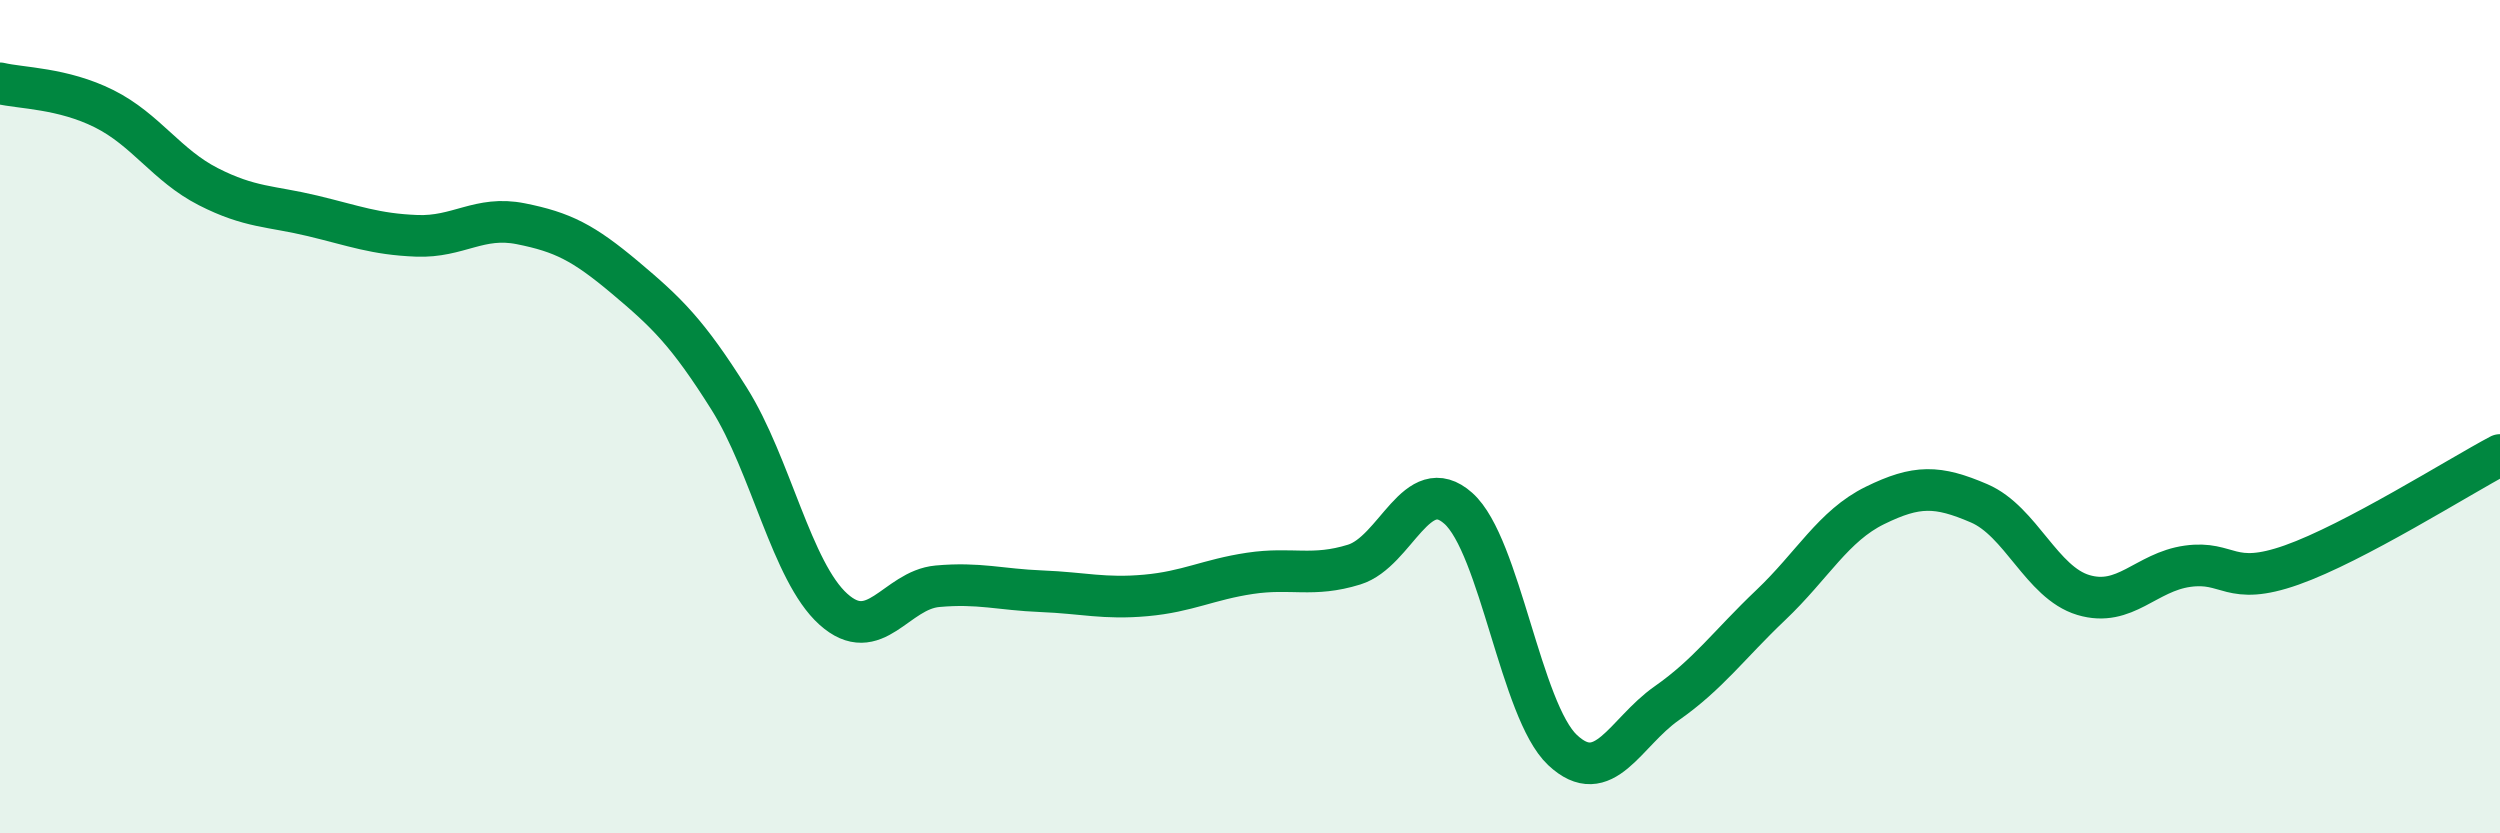
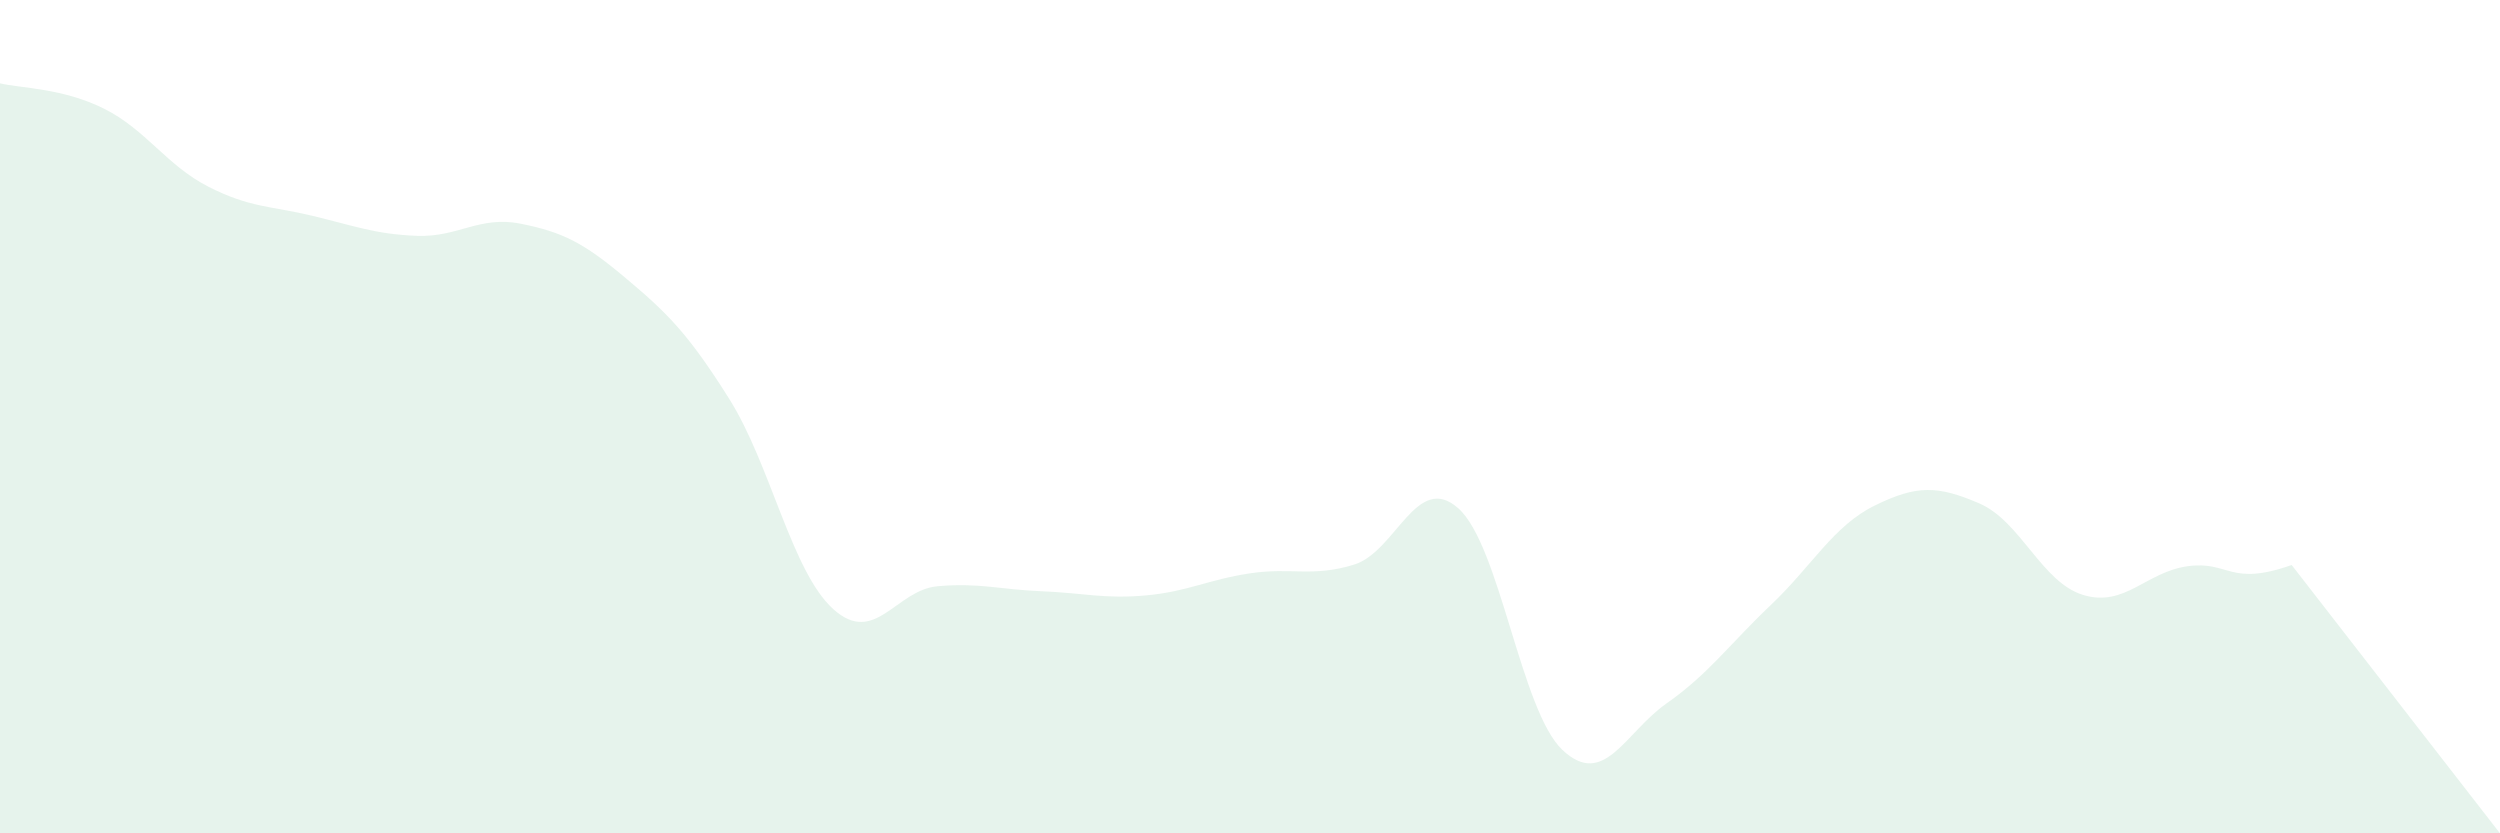
<svg xmlns="http://www.w3.org/2000/svg" width="60" height="20" viewBox="0 0 60 20">
-   <path d="M 0,2 C 0.5,2.12 1.5,2.11 2.5,2.61 C 3.5,3.11 4,3.97 5,4.48 C 6,4.99 6.5,4.94 7.5,5.18 C 8.5,5.42 9,5.62 10,5.66 C 11,5.7 11.5,5.17 12.5,5.37 C 13.5,5.57 14,5.82 15,6.66 C 16,7.5 16.5,7.98 17.5,9.57 C 18.5,11.16 19,13.72 20,14.62 C 21,15.52 21.5,14.16 22.5,14.07 C 23.5,13.98 24,14.15 25,14.19 C 26,14.23 26.5,14.38 27.5,14.29 C 28.5,14.2 29,13.91 30,13.76 C 31,13.61 31.5,13.86 32.5,13.55 C 33.5,13.24 34,11.31 35,12.2 C 36,13.09 36.5,17.06 37.5,18 C 38.5,18.94 39,17.58 40,16.88 C 41,16.18 41.5,15.47 42.5,14.52 C 43.5,13.57 44,12.62 45,12.13 C 46,11.64 46.5,11.65 47.5,12.08 C 48.5,12.51 49,13.98 50,14.28 C 51,14.58 51.5,13.73 52.5,13.59 C 53.5,13.45 53.5,14.09 55,13.56 C 56.5,13.03 59,11.45 60,10.92L60 20L0 20Z" fill="#008740" opacity="0.1" stroke-linecap="round" stroke-linejoin="round" />
-   <path d="M 0,2 C 0.5,2.12 1.5,2.11 2.5,2.61 C 3.5,3.11 4,3.97 5,4.48 C 6,4.99 6.5,4.94 7.5,5.18 C 8.5,5.42 9,5.62 10,5.66 C 11,5.7 11.5,5.17 12.5,5.37 C 13.5,5.57 14,5.82 15,6.66 C 16,7.5 16.5,7.98 17.5,9.57 C 18.5,11.16 19,13.72 20,14.62 C 21,15.52 21.5,14.16 22.5,14.07 C 23.5,13.98 24,14.15 25,14.19 C 26,14.23 26.5,14.38 27.5,14.29 C 28.5,14.2 29,13.91 30,13.76 C 31,13.61 31.5,13.86 32.5,13.55 C 33.5,13.24 34,11.31 35,12.2 C 36,13.09 36.5,17.06 37.5,18 C 38.5,18.94 39,17.58 40,16.88 C 41,16.18 41.5,15.47 42.5,14.52 C 43.5,13.57 44,12.62 45,12.13 C 46,11.64 46.5,11.65 47.5,12.08 C 48.5,12.51 49,13.98 50,14.28 C 51,14.58 51.5,13.73 52.5,13.59 C 53.5,13.45 53.5,14.09 55,13.56 C 56.5,13.03 59,11.45 60,10.92" stroke="#008740" stroke-width="1" fill="none" stroke-linecap="round" stroke-linejoin="round" />
+   <path d="M 0,2 C 0.5,2.12 1.5,2.11 2.5,2.61 C 3.5,3.11 4,3.97 5,4.48 C 6,4.99 6.5,4.94 7.5,5.18 C 8.5,5.42 9,5.62 10,5.66 C 11,5.7 11.5,5.17 12.5,5.37 C 13.5,5.57 14,5.82 15,6.66 C 16,7.5 16.5,7.98 17.5,9.57 C 18.5,11.16 19,13.72 20,14.62 C 21,15.52 21.5,14.16 22.5,14.07 C 23.5,13.98 24,14.15 25,14.19 C 26,14.23 26.5,14.38 27.5,14.29 C 28.5,14.2 29,13.91 30,13.76 C 31,13.61 31.5,13.86 32.5,13.55 C 33.5,13.24 34,11.31 35,12.2 C 36,13.09 36.5,17.06 37.5,18 C 38.5,18.94 39,17.58 40,16.88 C 41,16.18 41.5,15.47 42.5,14.52 C 43.5,13.57 44,12.62 45,12.13 C 46,11.64 46.5,11.65 47.5,12.08 C 48.5,12.51 49,13.98 50,14.28 C 51,14.58 51.5,13.73 52.5,13.59 C 53.5,13.45 53.5,14.09 55,13.56 L60 20L0 20Z" fill="#008740" opacity="0.1" stroke-linecap="round" stroke-linejoin="round" />
</svg>